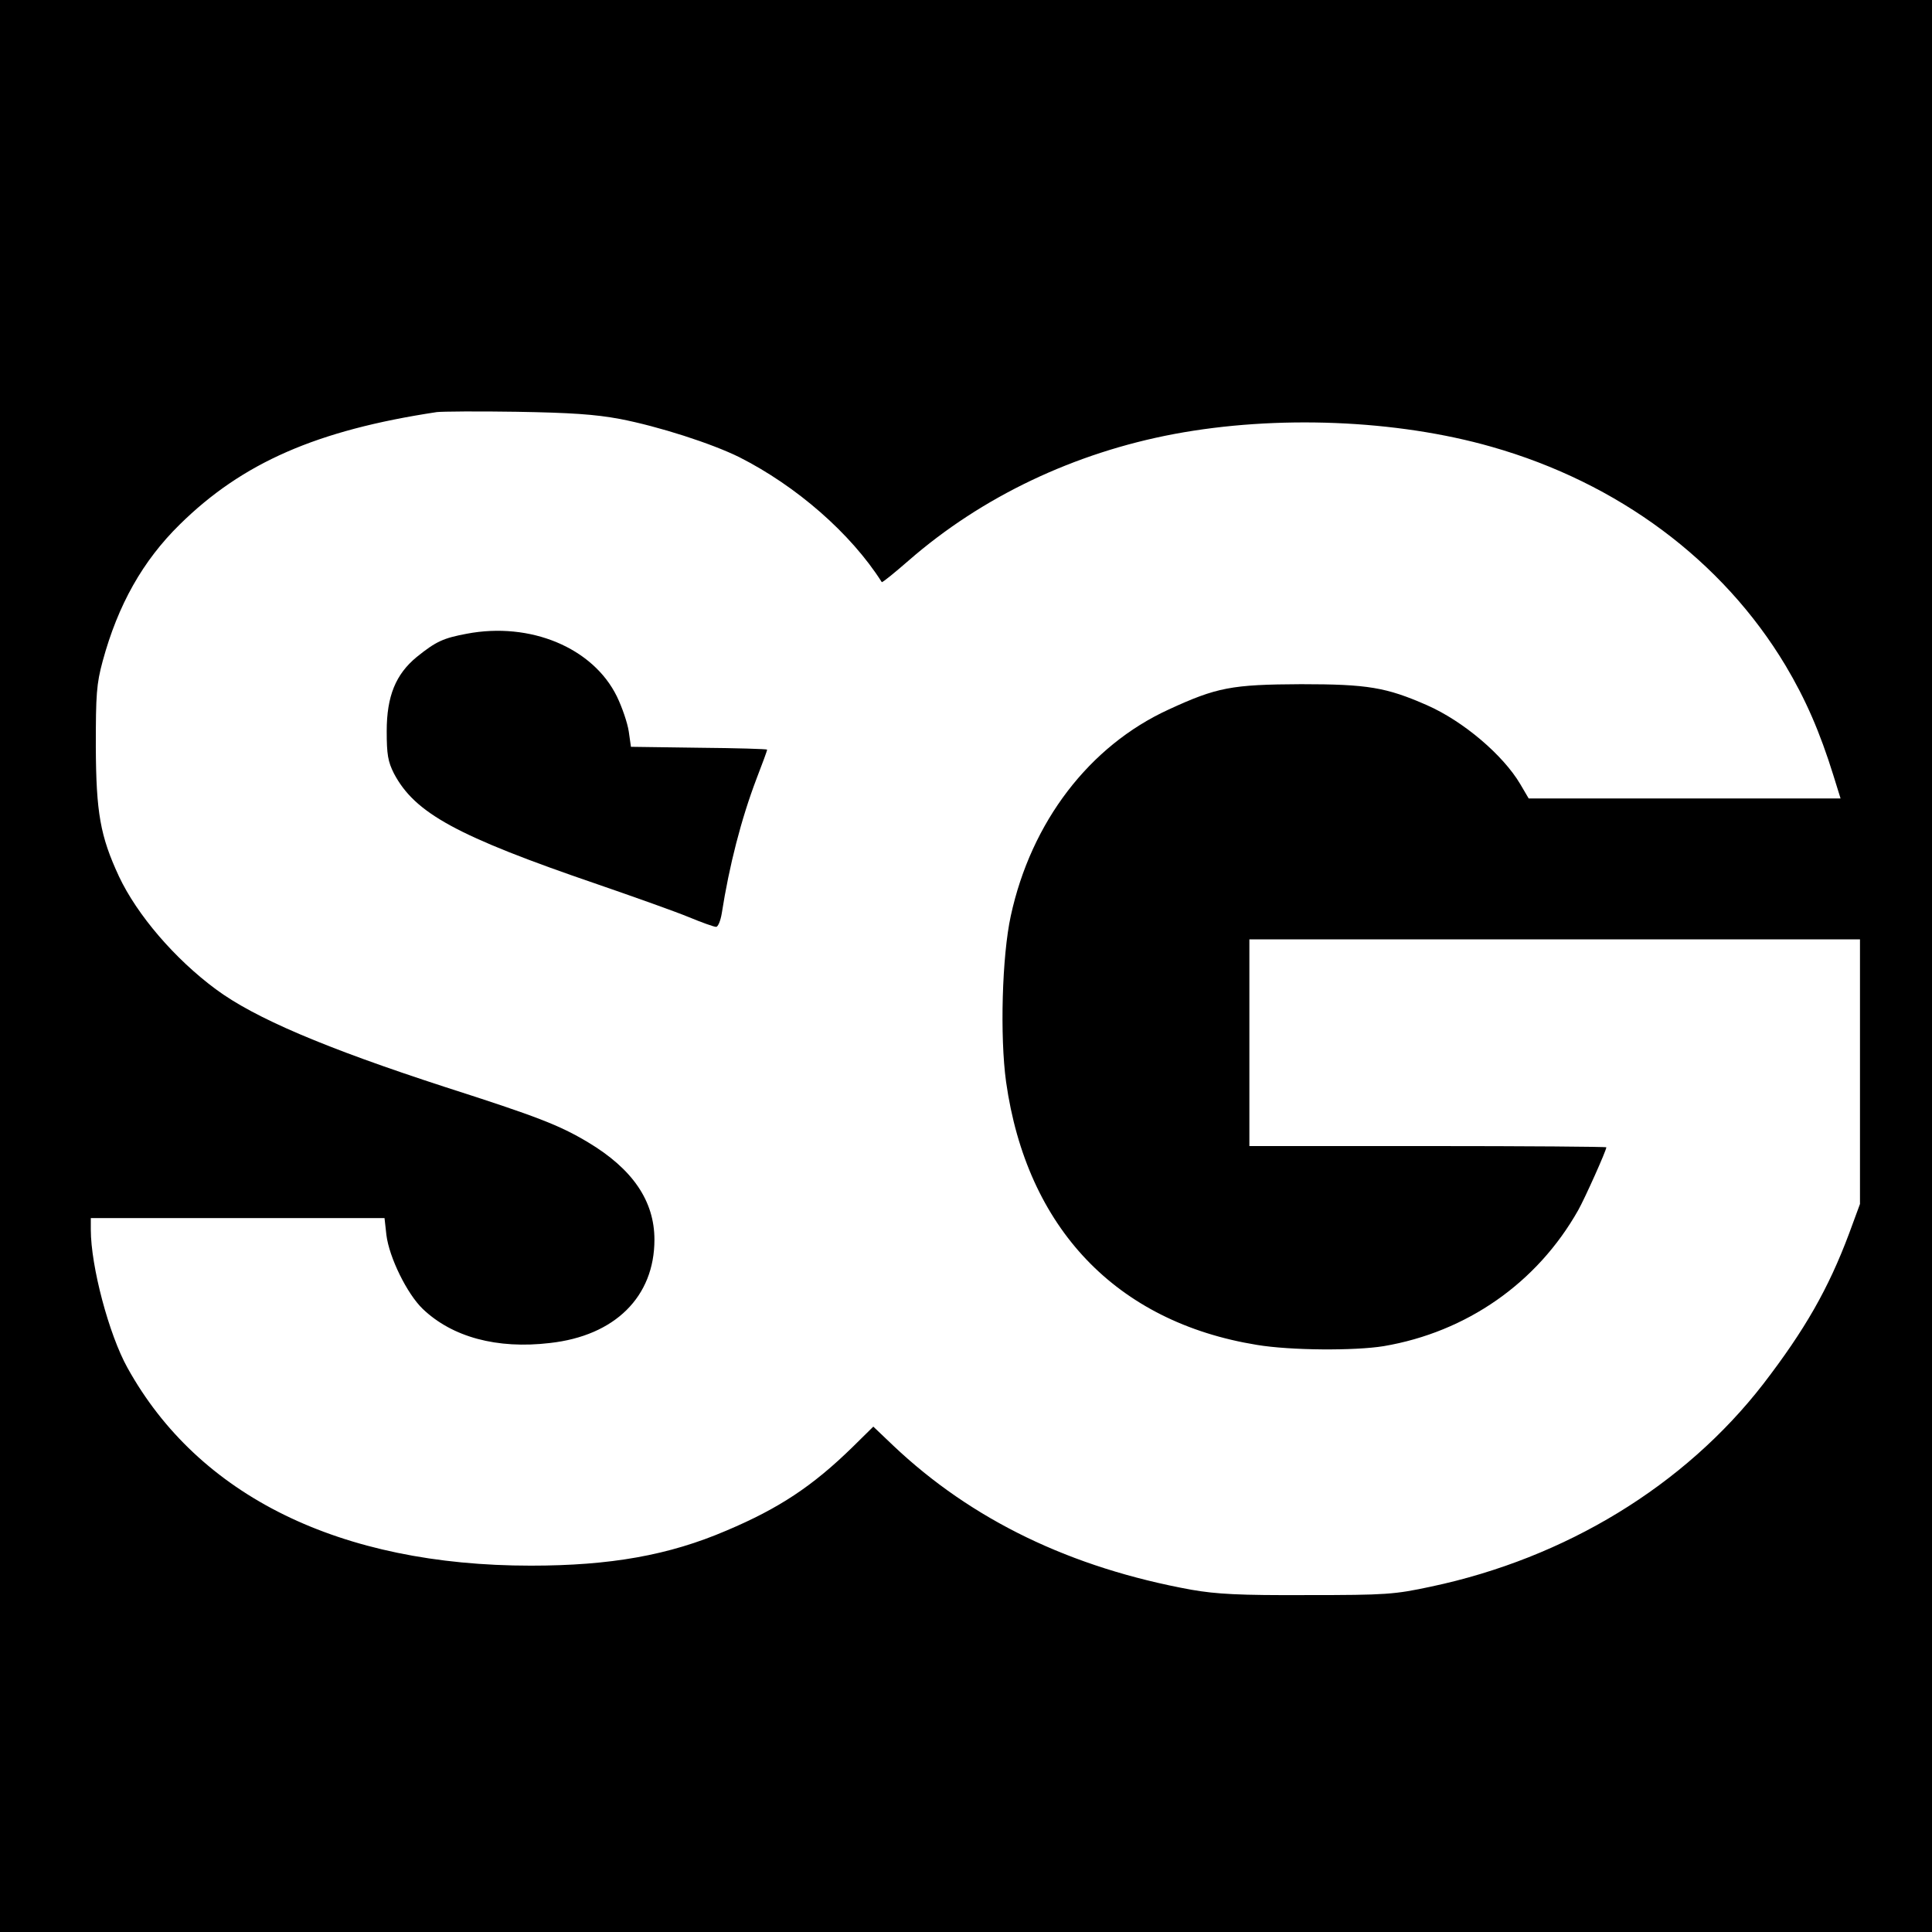
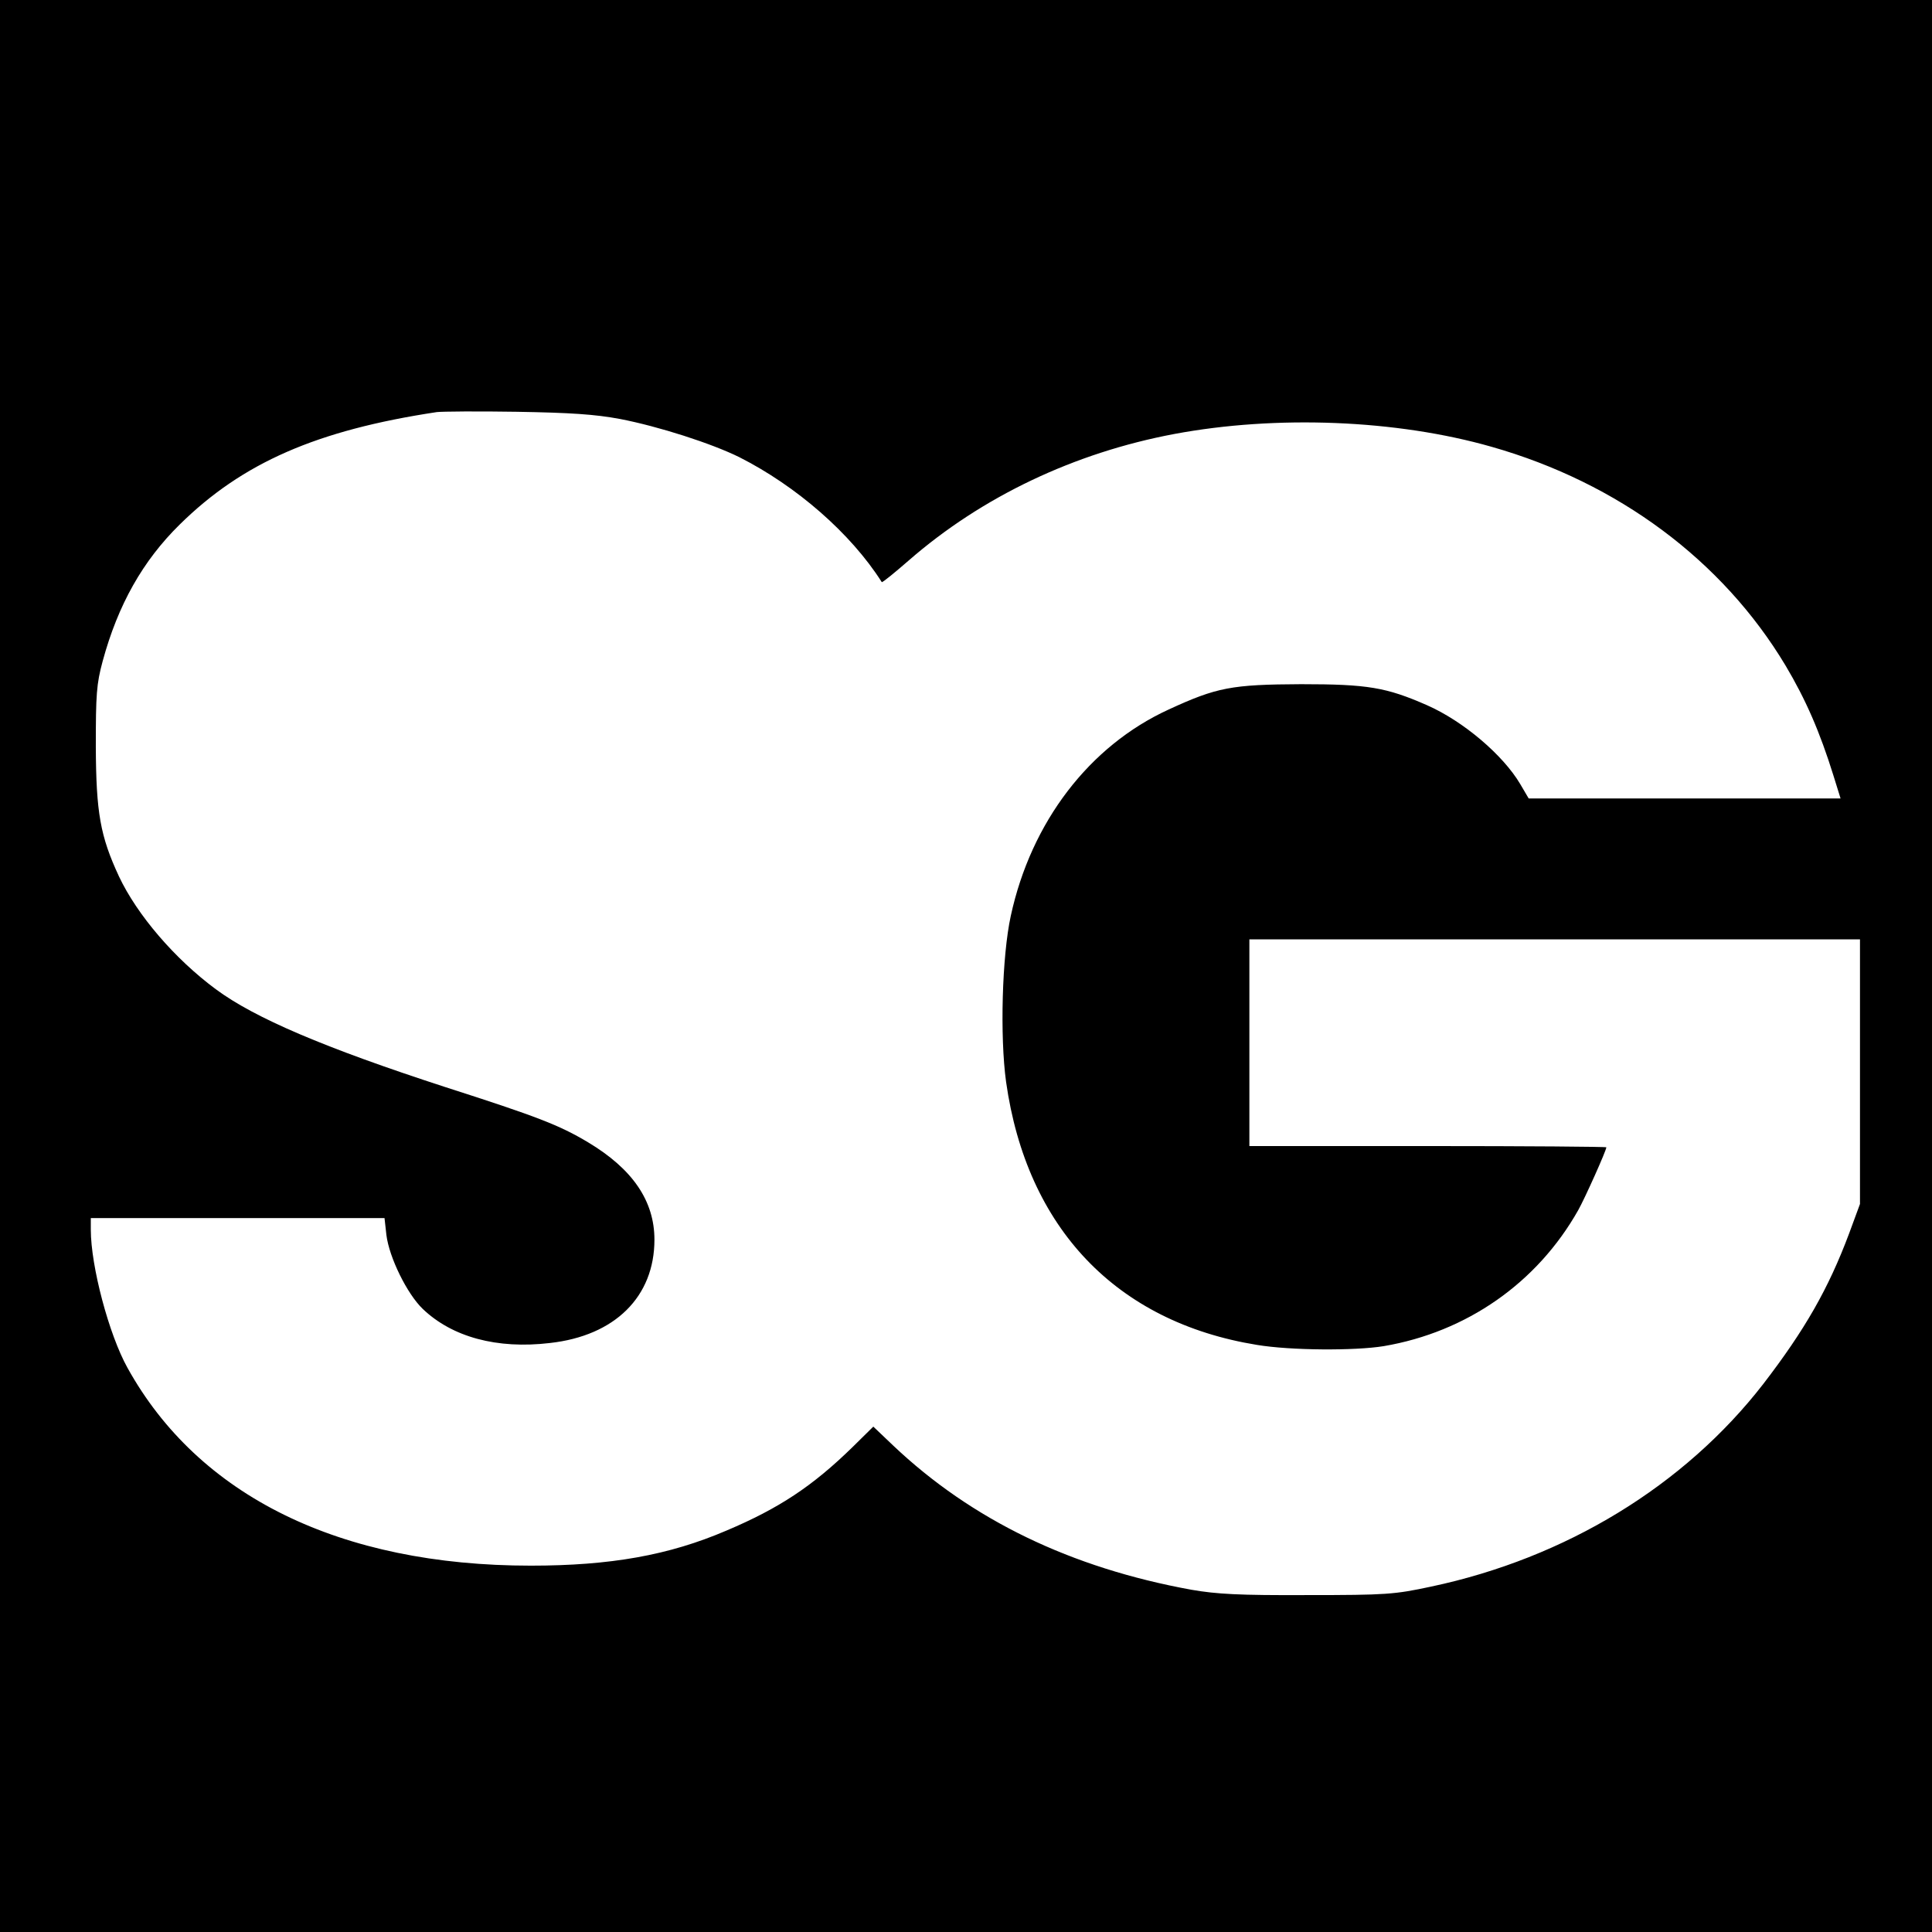
<svg xmlns="http://www.w3.org/2000/svg" version="1.0" width="617pt" height="617pt" viewBox="0 0 617 617" preserveAspectRatio="xMidYMid meet">
  <g transform="translate(0,617) scale(0.1,-0.1)" fill="#000000" stroke="none">
    <path d="M0 3085 l0 -3085 3085 0 3085 0 0 3085 0 3085 -3085 0 -3085 0 0 -3085z m1980 1747 c124 -24 292 -78 381 -122 182 -92 356 -243 455 -399 2 -2 40 29 86 69 234 204 529 344 848 404 326 61 710 46 1014 -41 404 -115 737 -363 938 -698 65 -109 110 -213 153 -351 l23 -74 -498 0 -498 0 -27 46 c-55 93 -182 201 -298 252 -130 57 -189 67 -402 67 -222 -1 -269 -10 -423 -81 -253 -116 -439 -359 -504 -659 -28 -128 -35 -385 -15 -530 66 -467 352 -767 801 -840 108 -18 313 -19 405 -4 265 45 490 202 621 434 21 37 90 191 90 201 0 2 -256 4 -570 4 l-570 0 0 330 0 330 975 0 975 0 0 -422 0 -423 -35 -95 c-66 -176 -141 -307 -274 -480 -252 -325 -631 -556 -1061 -647 -117 -25 -142 -27 -395 -27 -218 -1 -289 3 -370 17 -385 70 -702 223 -953 461 l-63 60 -67 -66 c-127 -124 -234 -195 -402 -266 -184 -79 -371 -112 -625 -112 -609 0 -1061 222 -1288 632 -59 106 -117 324 -117 441 l0 37 469 0 469 0 6 -54 c9 -72 66 -188 116 -236 94 -90 237 -129 406 -109 208 23 334 148 334 330 0 124 -70 226 -212 311 -92 55 -162 82 -458 177 -384 125 -607 220 -731 312 -131 97 -251 237 -309 360 -60 129 -73 204 -74 414 0 167 2 200 22 274 49 180 128 320 246 436 200 197 437 301 821 359 17 2 131 3 255 1 172 -3 250 -8 330 -23z" />
-     <path d="M1490 4146 c-74 -14 -97 -24 -159 -74 -67 -55 -96 -125 -96 -237 0 -75 4 -97 23 -135 67 -127 200 -200 650 -354 119 -41 251 -88 292 -105 41 -17 80 -31 87 -31 6 0 14 19 18 43 24 153 62 301 111 430 19 49 34 90 34 93 0 2 -98 5 -217 6 l-218 3 -7 49 c-4 27 -21 77 -38 112 -76 155 -276 239 -480 200z" />
  </g>
</svg>